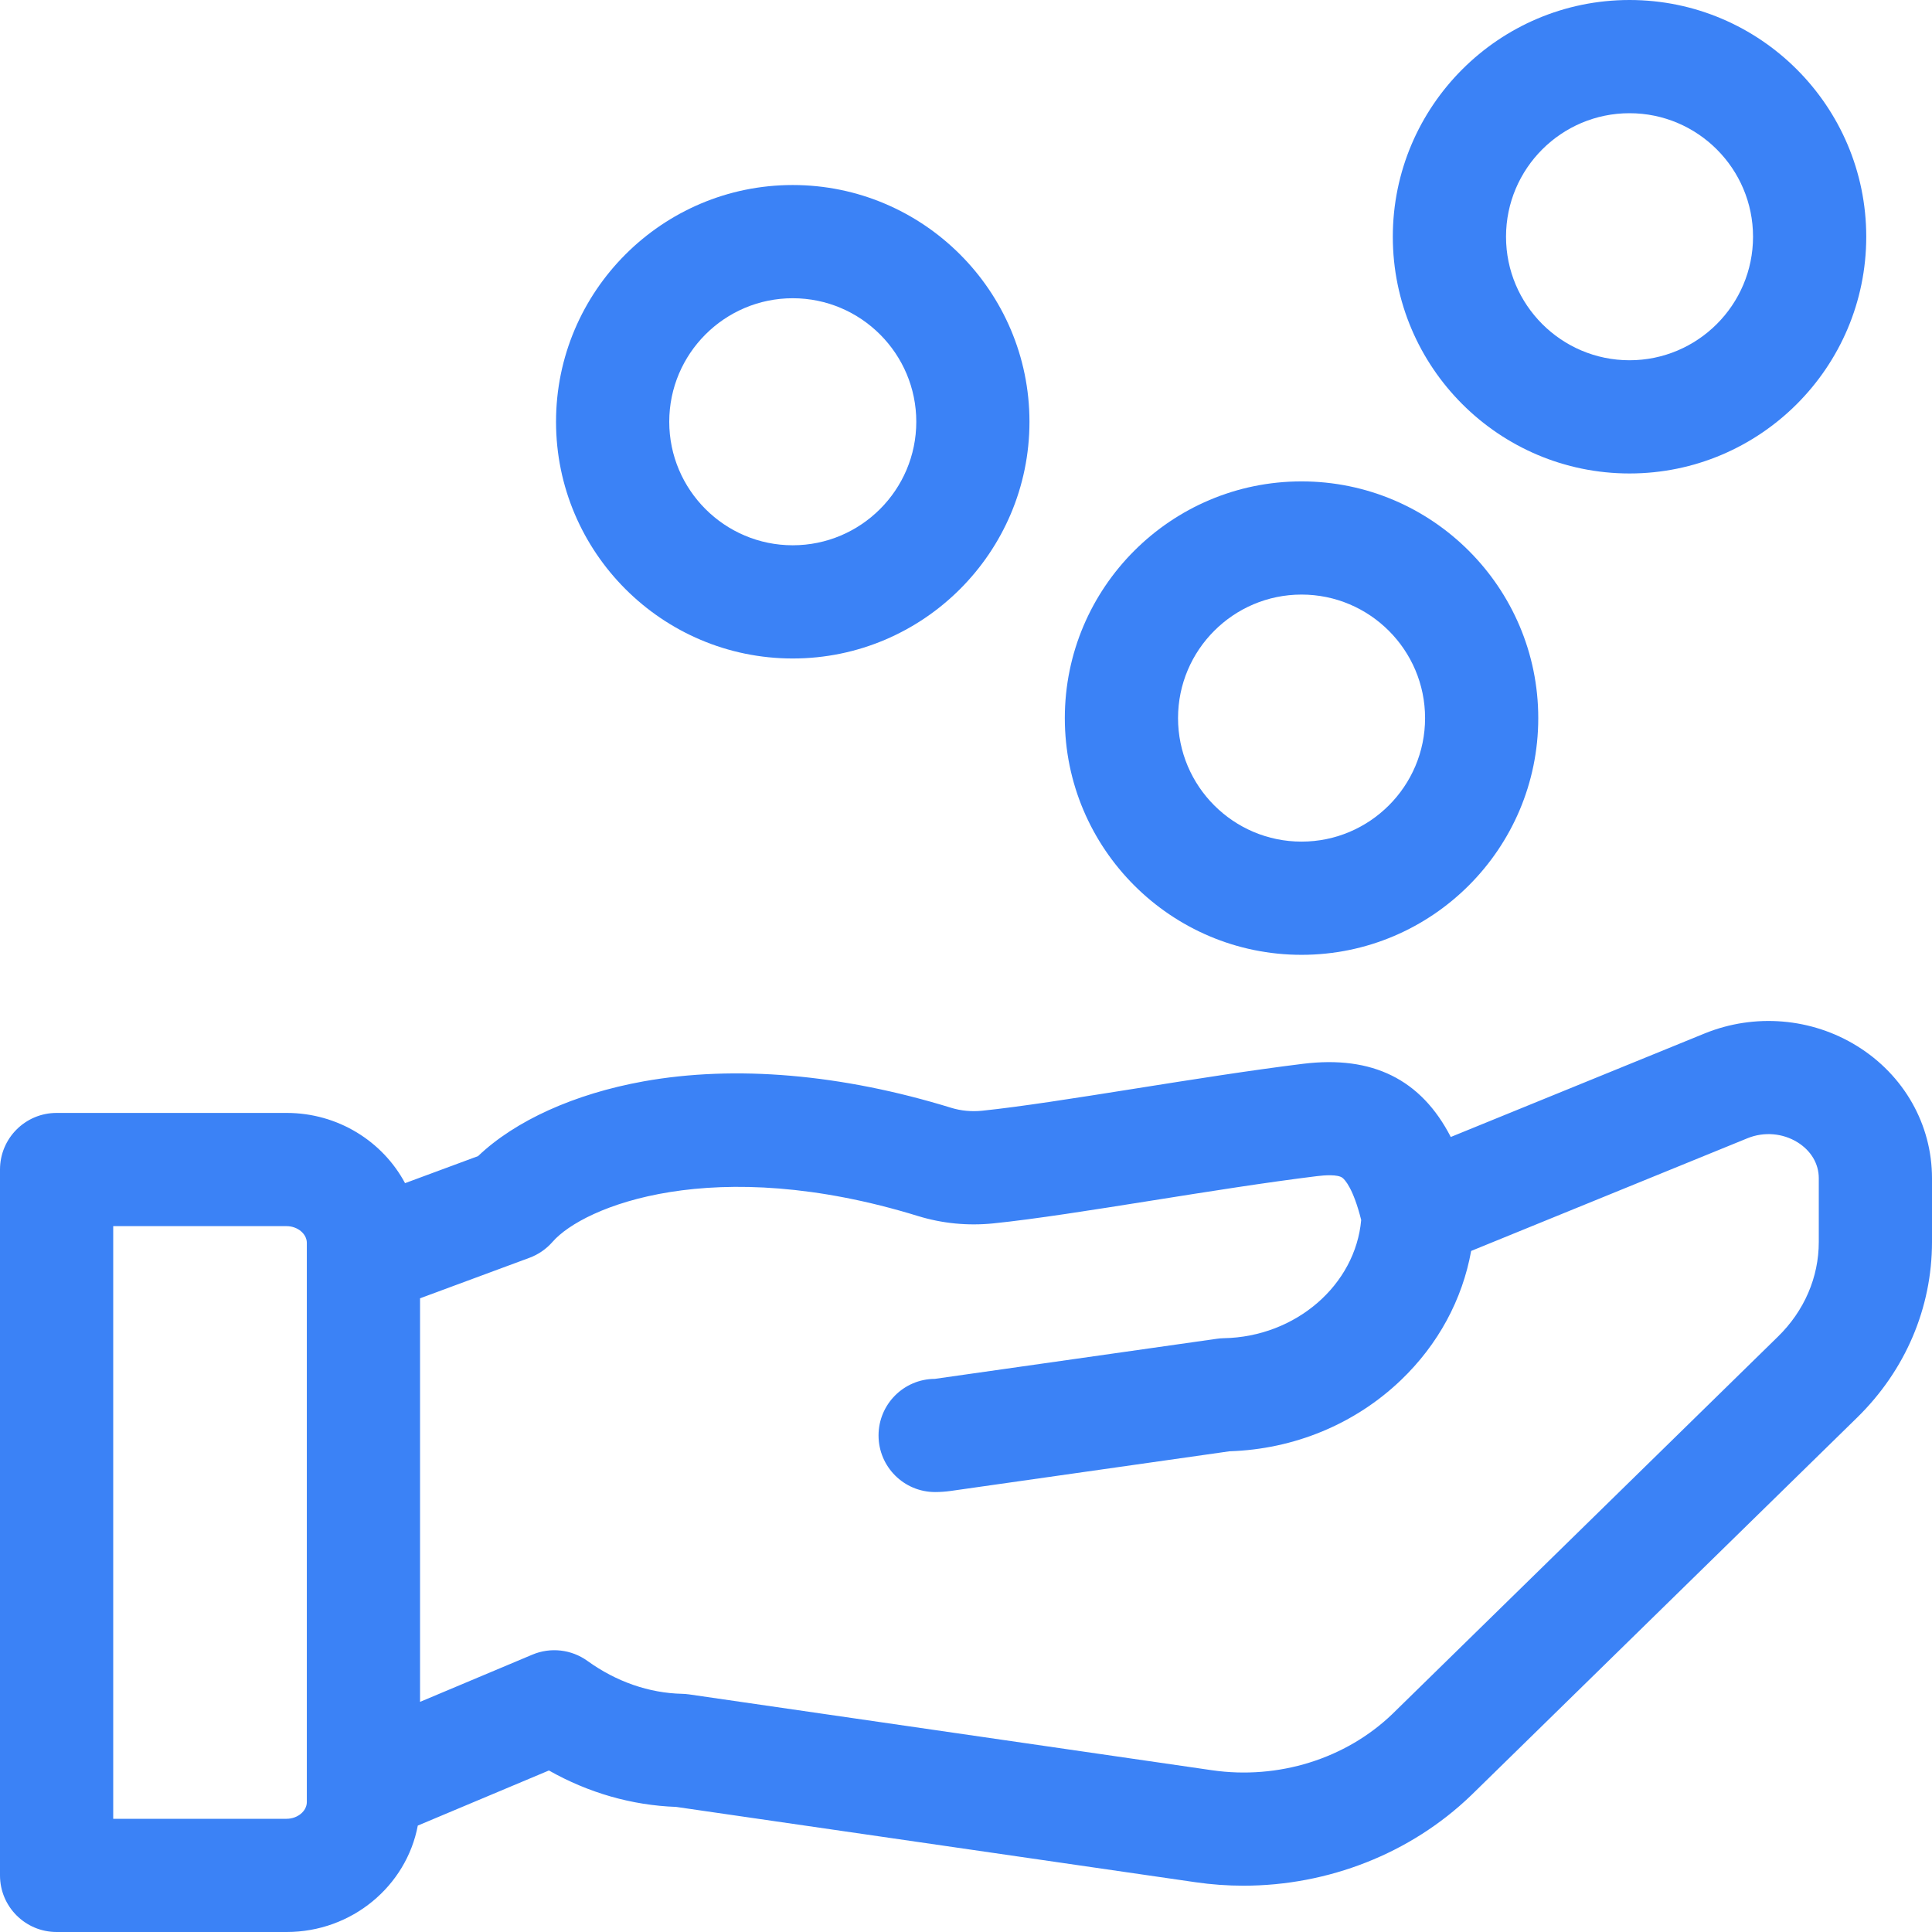
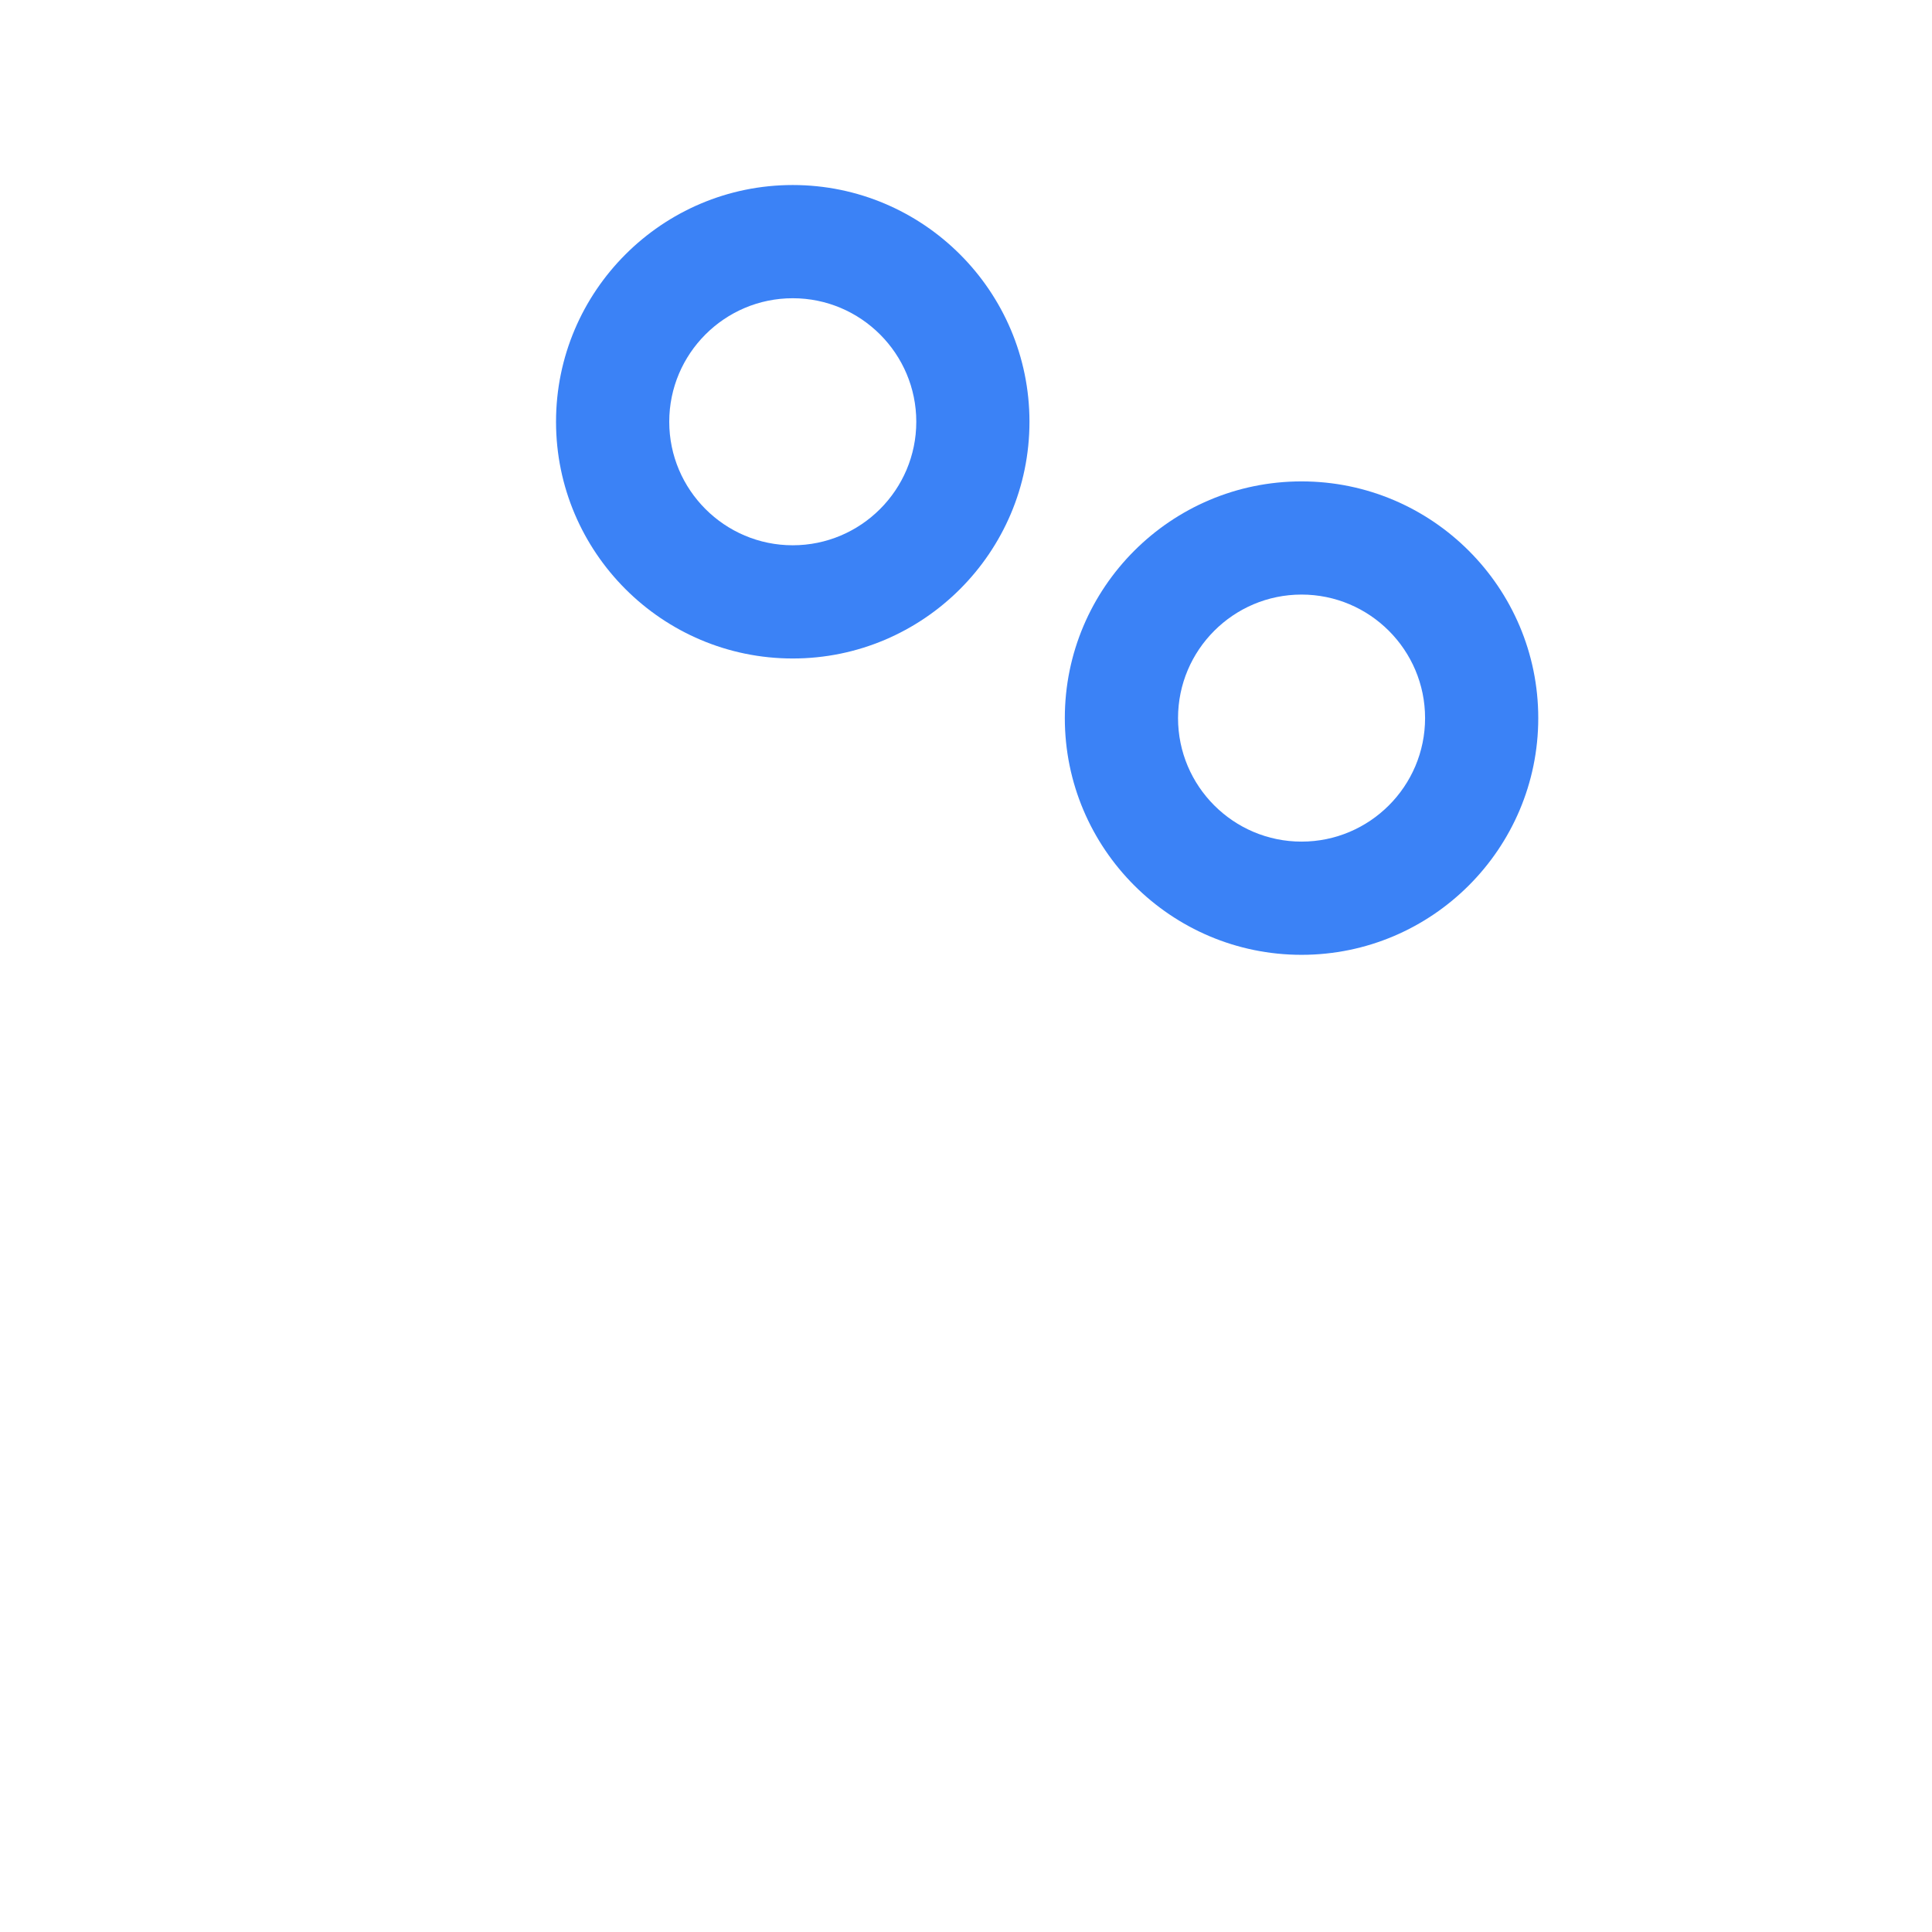
<svg xmlns="http://www.w3.org/2000/svg" width="60" height="60" viewBox="0 0 60 60" fill="none">
-   <path d="M1.758 34.563H8.901C10.499 34.563 11.888 35.45 12.579 36.744L14.847 35.904C15.998 34.805 17.837 33.97 19.984 33.583C22.831 33.072 26.136 33.355 29.544 34.405C29.843 34.497 30.173 34.528 30.497 34.495C31.686 34.373 33.417 34.099 35.249 33.808C37.015 33.528 38.84 33.238 40.469 33.037C42.619 32.773 44.133 33.518 45.055 35.31L52.951 32.09C54.499 31.464 56.264 31.612 57.675 32.487C59.131 33.389 60 34.923 60 36.59V38.57C60 40.619 59.174 42.556 57.675 44.024L45.7 55.743C45.693 55.749 45.686 55.756 45.679 55.763C43.807 57.564 41.247 58.562 38.618 58.562C38.124 58.562 37.628 58.527 37.133 58.455L20.997 56.115C19.622 56.066 18.275 55.679 17.047 54.984L12.975 56.695C12.62 58.573 10.929 60 8.901 60H1.758C0.787 60 0 59.213 0 58.242V36.321C0 35.35 0.787 34.563 1.758 34.563ZM18.242 51.58C19.14 52.228 20.159 52.581 21.187 52.603C21.259 52.605 21.331 52.611 21.402 52.621L37.638 54.976C39.699 55.275 41.791 54.623 43.238 53.233C43.239 53.232 43.24 53.231 43.241 53.23L55.215 41.511C56.034 40.711 56.484 39.666 56.484 38.57V36.59C56.484 36.142 56.243 35.735 55.822 35.474C55.361 35.189 54.781 35.142 54.275 35.347L45.688 38.849C45.415 40.361 44.664 41.755 43.503 42.865C42.078 44.226 40.193 45.007 38.183 45.071L29.522 46.303C29.363 46.325 29.201 46.337 29.041 46.337C28.07 46.337 27.284 45.55 27.284 44.579C27.284 43.612 28.065 42.827 29.031 42.822L37.789 41.577C37.861 41.566 37.933 41.561 38.005 41.559C40.249 41.518 42.095 39.899 42.273 37.887C42.026 36.905 41.768 36.639 41.692 36.579C41.546 36.466 41.132 36.497 40.899 36.526C39.331 36.719 37.536 37.004 35.8 37.28C33.919 37.579 32.141 37.861 30.853 37.993C30.054 38.074 29.265 37.997 28.509 37.765C22.161 35.811 18.121 37.462 17.159 38.568C16.966 38.789 16.719 38.96 16.443 39.062L13.045 40.32V52.853L16.534 51.386C17.098 51.149 17.746 51.223 18.242 51.58ZM3.516 56.484H8.901C9.241 56.484 9.529 56.246 9.529 55.963V55.505C9.529 55.498 9.529 55.492 9.529 55.486V38.6C9.529 38.318 9.241 38.079 8.901 38.079H3.516V56.484Z" fill="#3B82F6" />
  <path d="M47.772 22.301C47.772 26.355 44.474 29.653 40.42 29.653C36.367 29.653 33.069 26.355 33.069 22.301C33.069 18.248 36.367 14.95 40.42 14.95C44.474 14.95 47.772 18.248 47.772 22.301ZM40.42 18.465C38.306 18.465 36.585 20.186 36.585 22.301C36.585 24.417 38.306 26.137 40.42 26.137C42.536 26.137 44.257 24.417 44.257 22.301C44.257 20.186 42.536 18.465 40.42 18.465Z" fill="#3B82F6" />
  <path d="M24.619 20.45C20.566 20.45 17.268 17.152 17.268 13.098C17.268 9.044 20.566 5.746 24.619 5.746C28.673 5.746 31.971 9.044 31.971 13.098C31.971 17.152 28.673 20.45 24.619 20.45ZM24.619 9.262C22.505 9.262 20.784 10.983 20.784 13.098C20.784 15.213 22.505 16.934 24.619 16.934C26.735 16.934 28.456 15.213 28.456 13.098C28.456 10.983 26.735 9.262 24.619 9.262Z" fill="#3B82F6" />
-   <path d="M50.606 14.704C46.553 14.704 43.255 11.406 43.255 7.352C43.255 3.298 46.553 0 50.606 0C54.66 0 57.958 3.298 57.958 7.352C57.958 11.406 54.66 14.704 50.606 14.704ZM50.606 3.516C48.491 3.516 46.771 5.236 46.771 7.352C46.771 9.467 48.491 11.188 50.606 11.188C52.722 11.188 54.442 9.467 54.442 7.352C54.442 5.236 52.722 3.516 50.606 3.516Z" fill="#3B82F6" />
</svg>